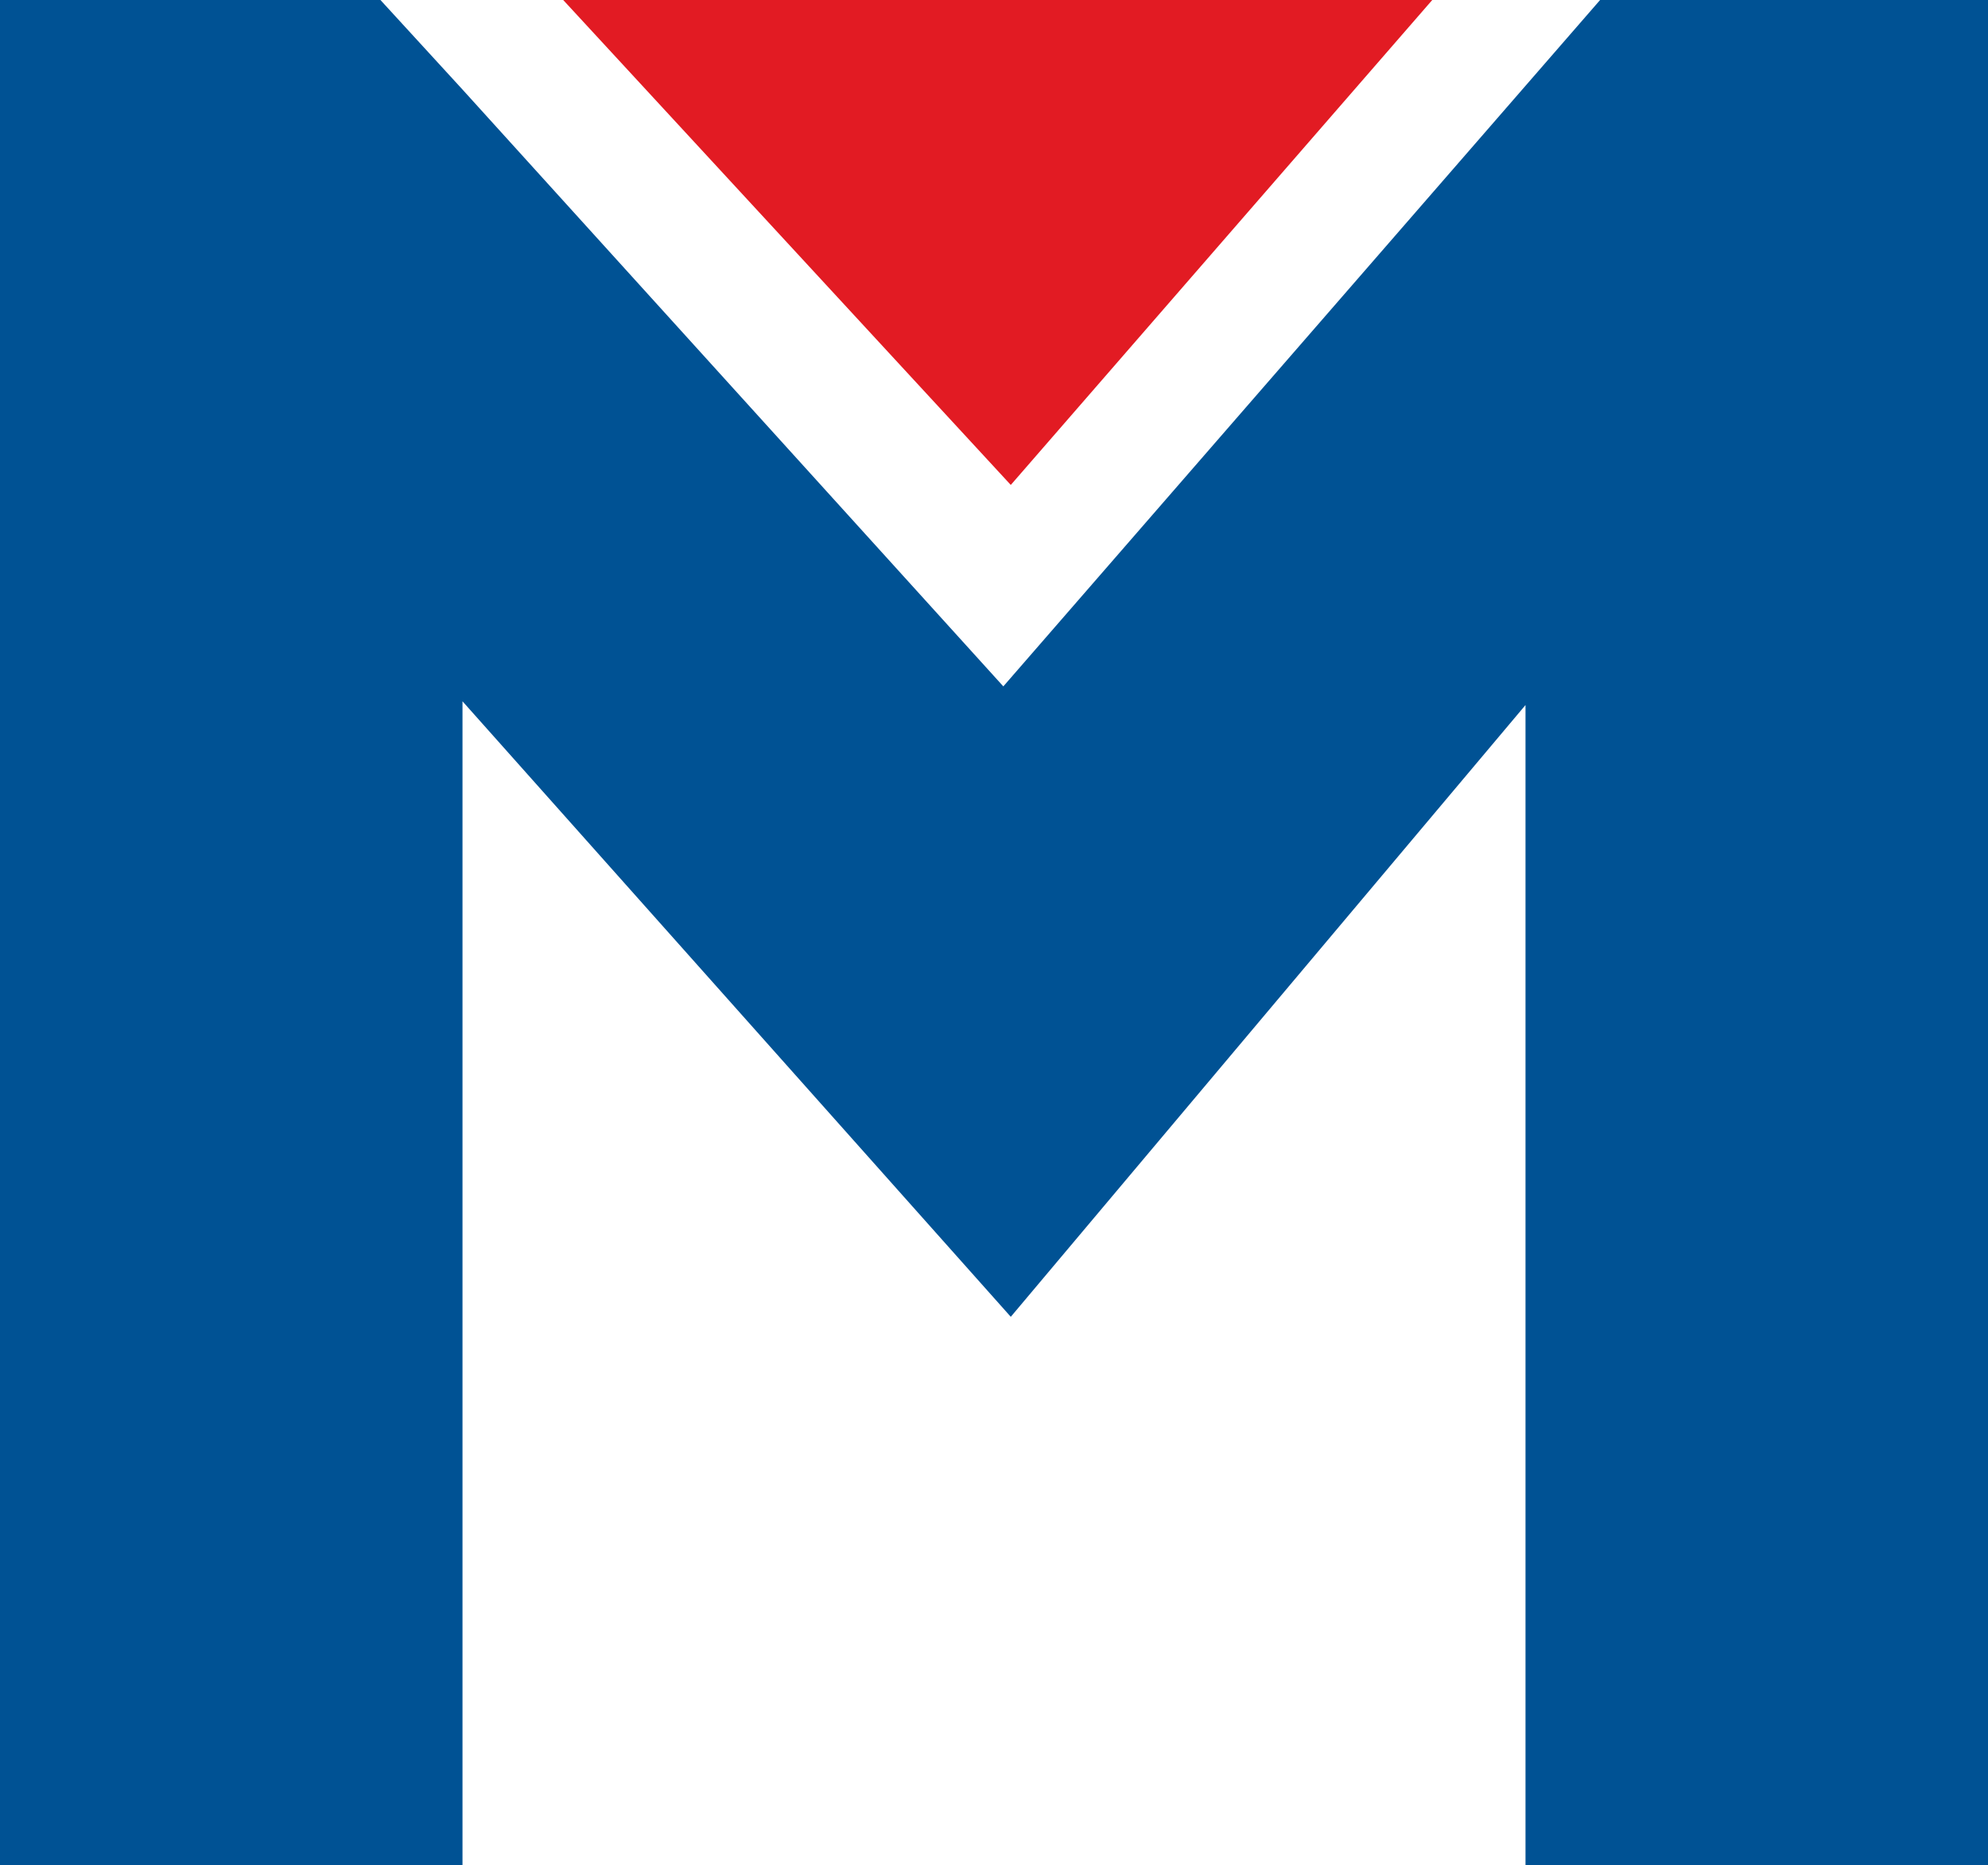
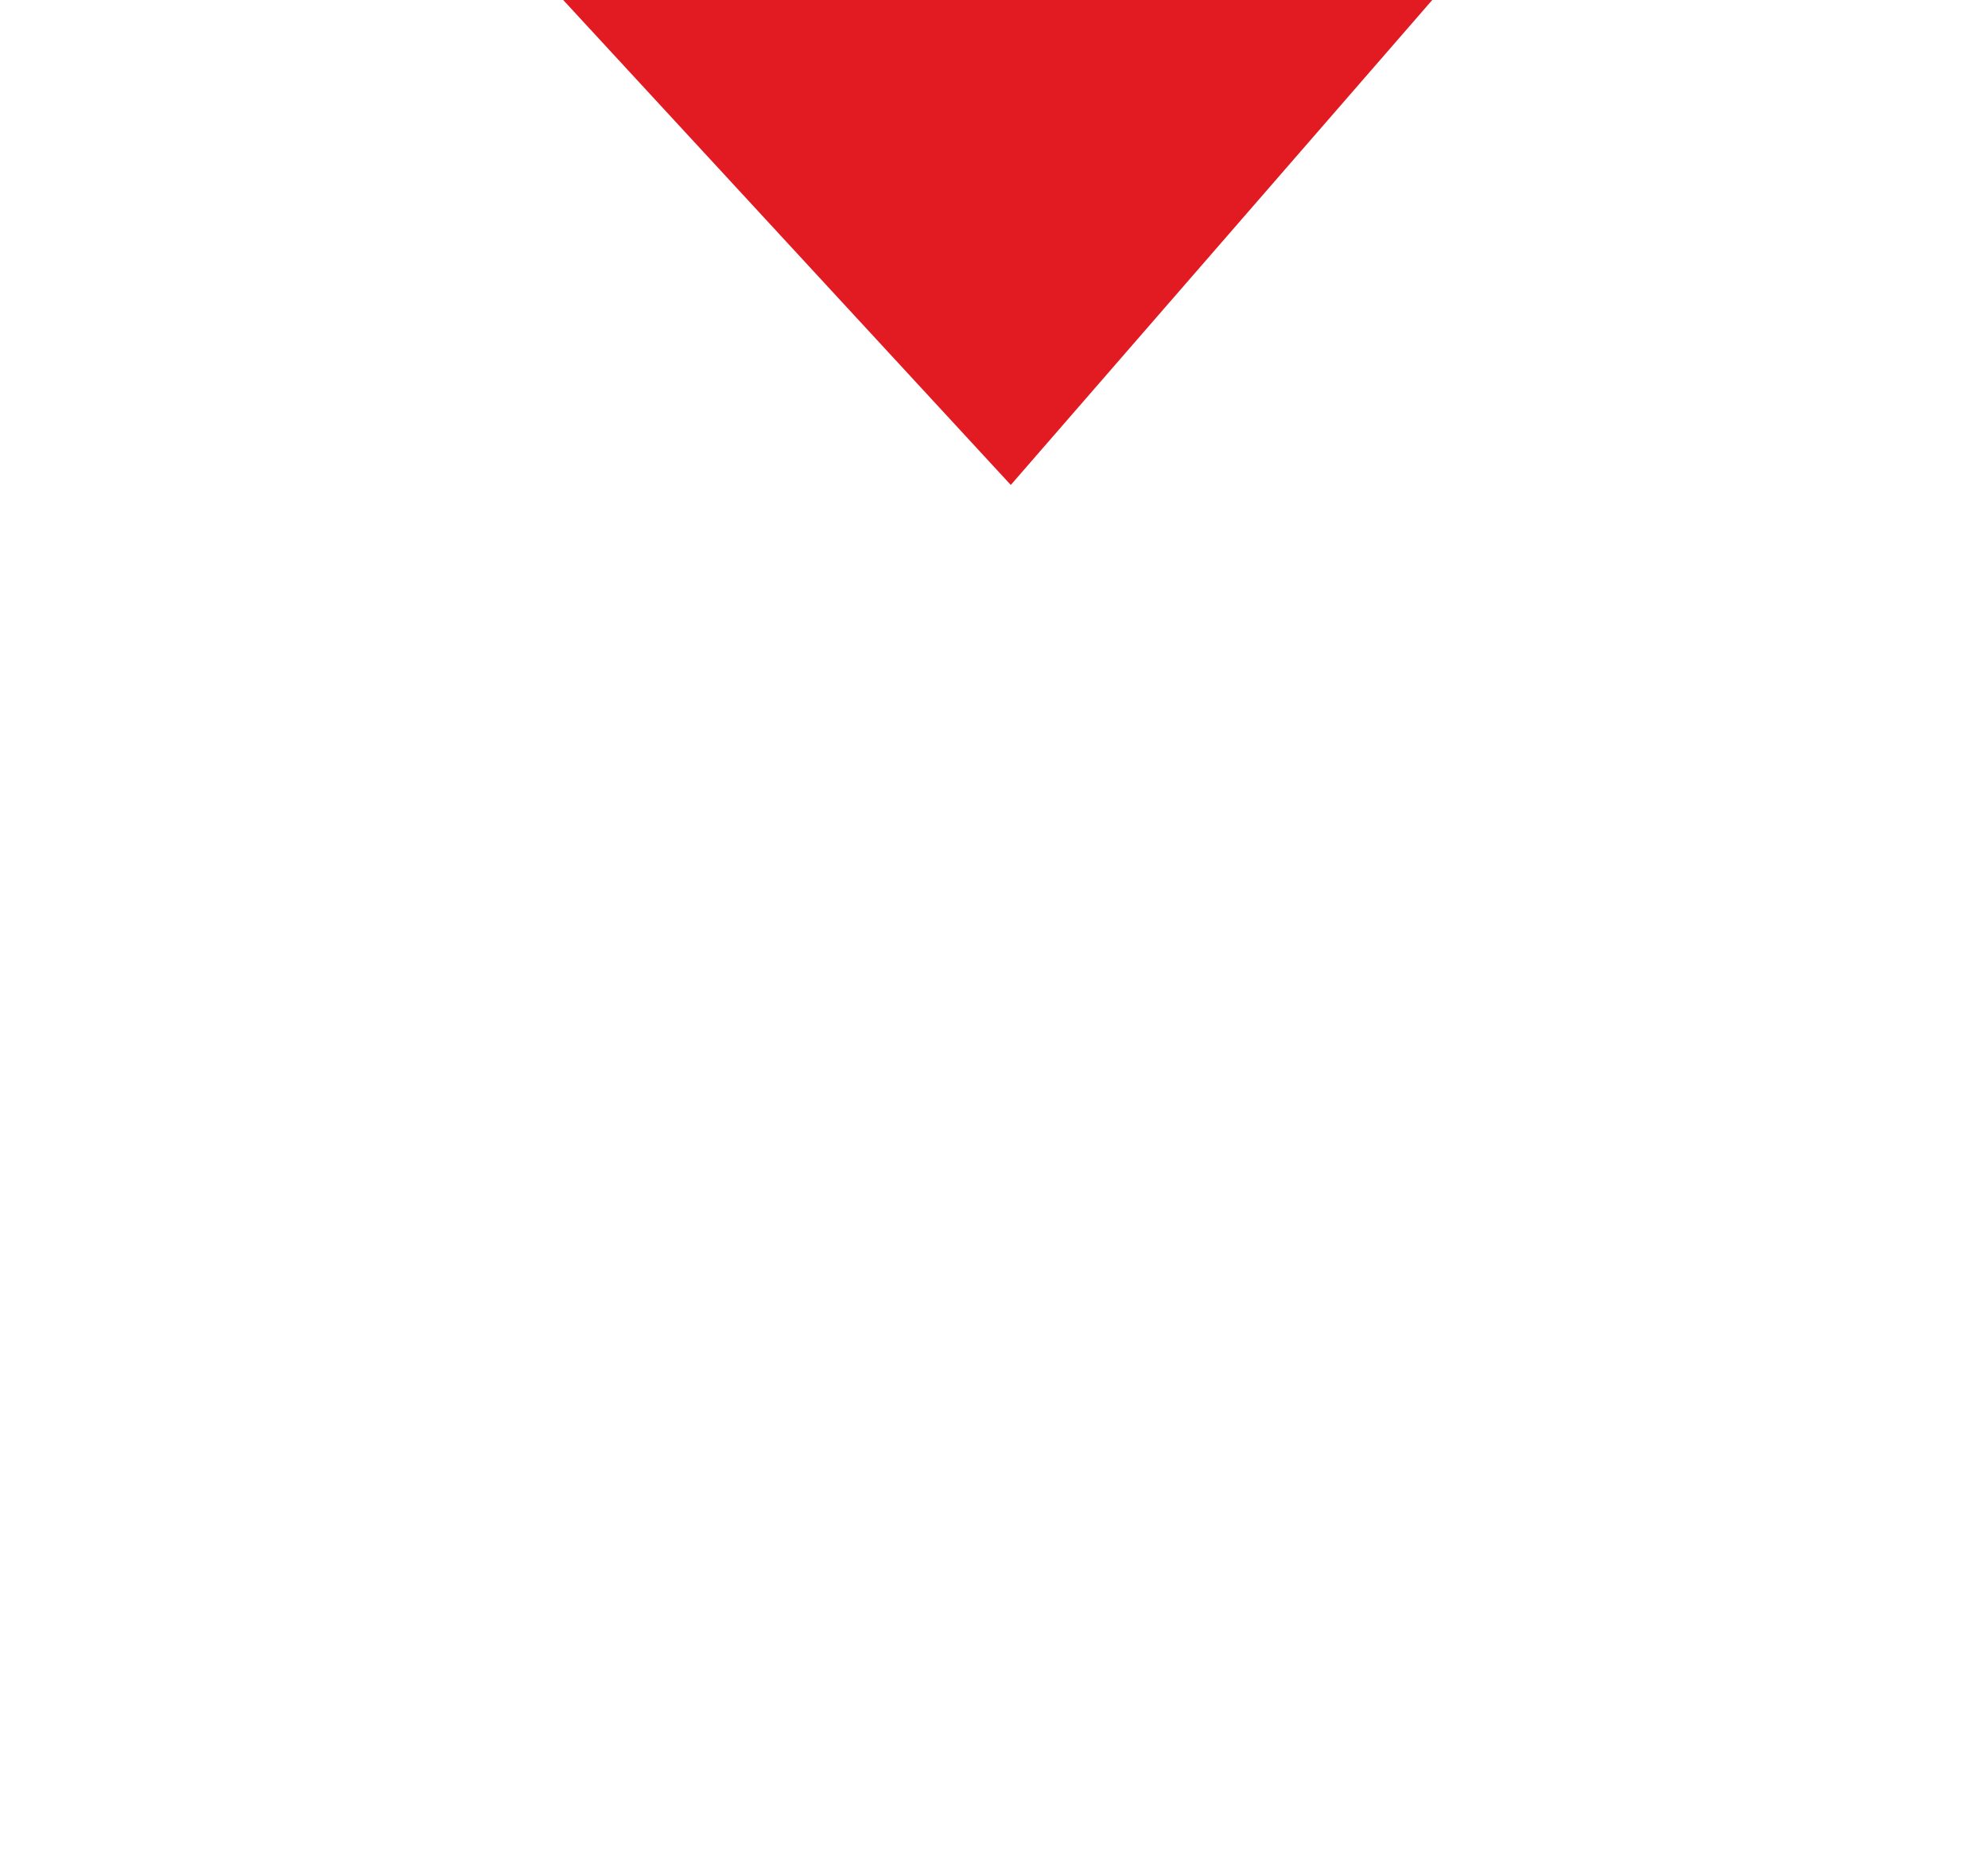
<svg xmlns="http://www.w3.org/2000/svg" xml:space="preserve" id="Layer_1" x="0" y="0" style="enable-background:new 0 0 53.3 50" version="1.1" viewBox="0 0 53.3 50">
  <style type="text/css">.st0{fill:#005294}.st1{fill:#e21b23}</style>
  <g>
-     <path d="m42.9 0-2 2.3-14 16.1-14.5-16L10.2 0H0v50h12.4V18.8l14.7 16.5 13.8-16.4V50h12.4V0z" class="st0" />
    <path d="M38.4 0H15.1l12 13z" class="st1" />
  </g>
</svg>